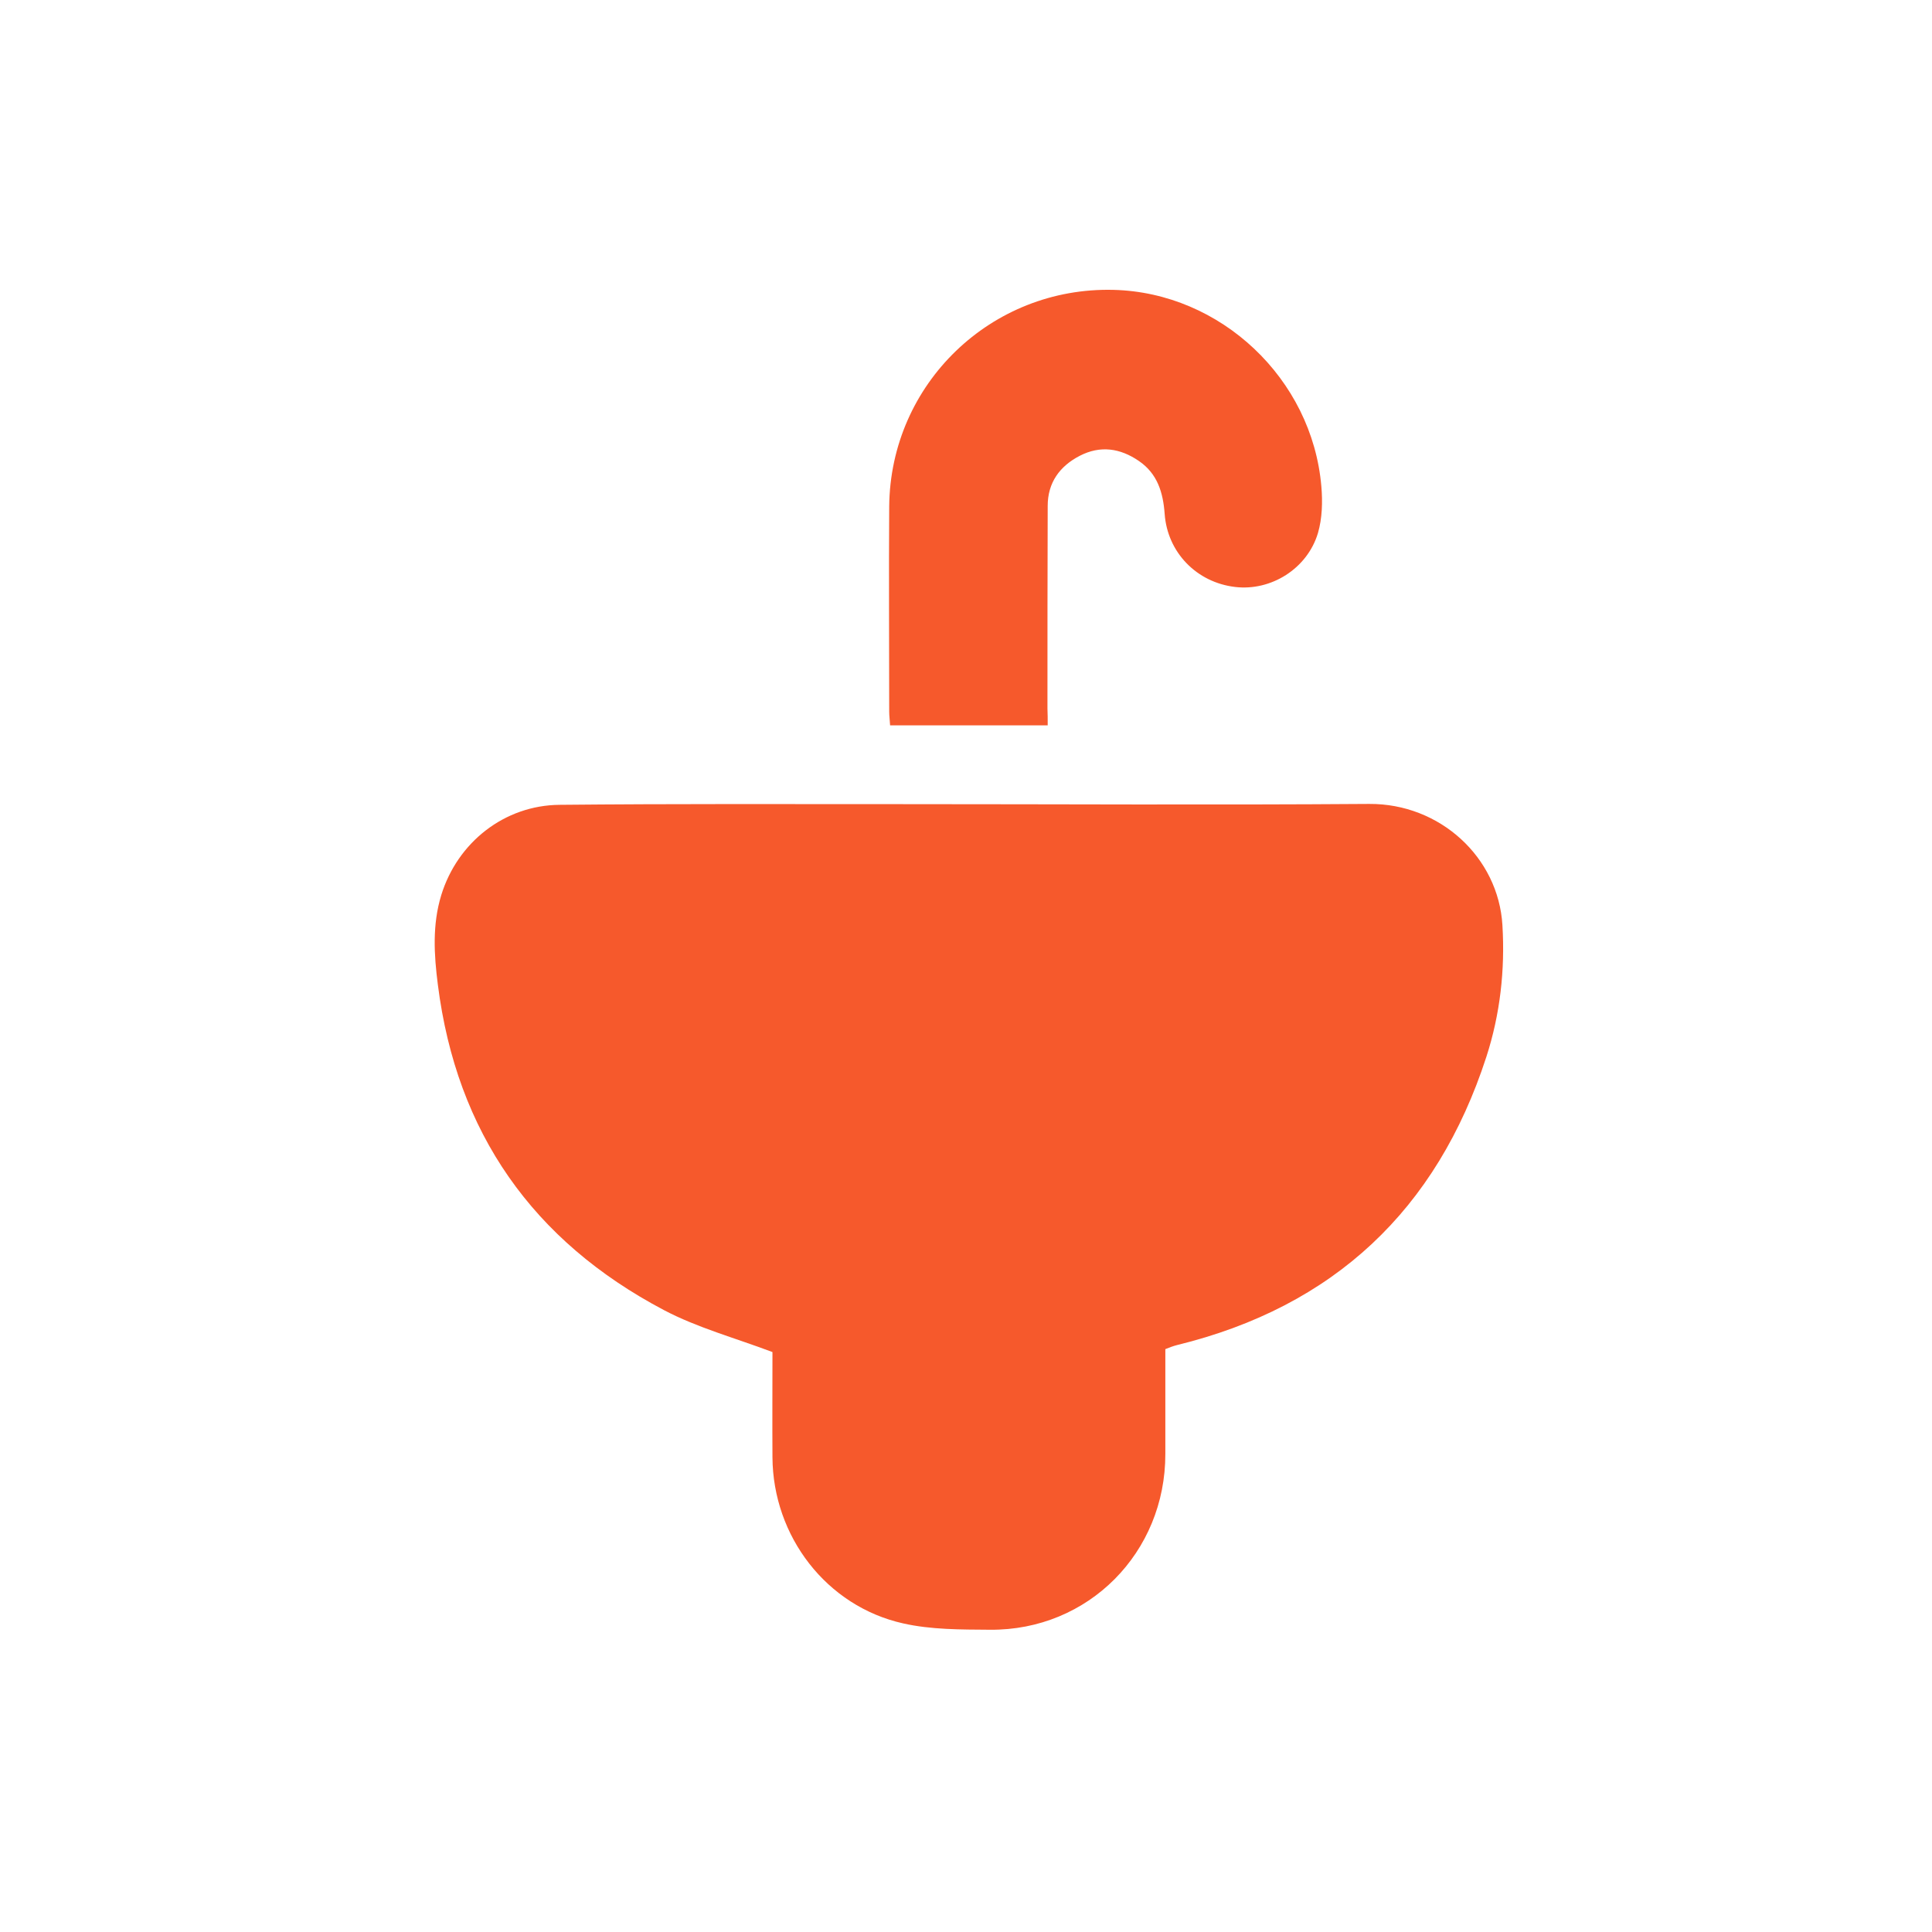
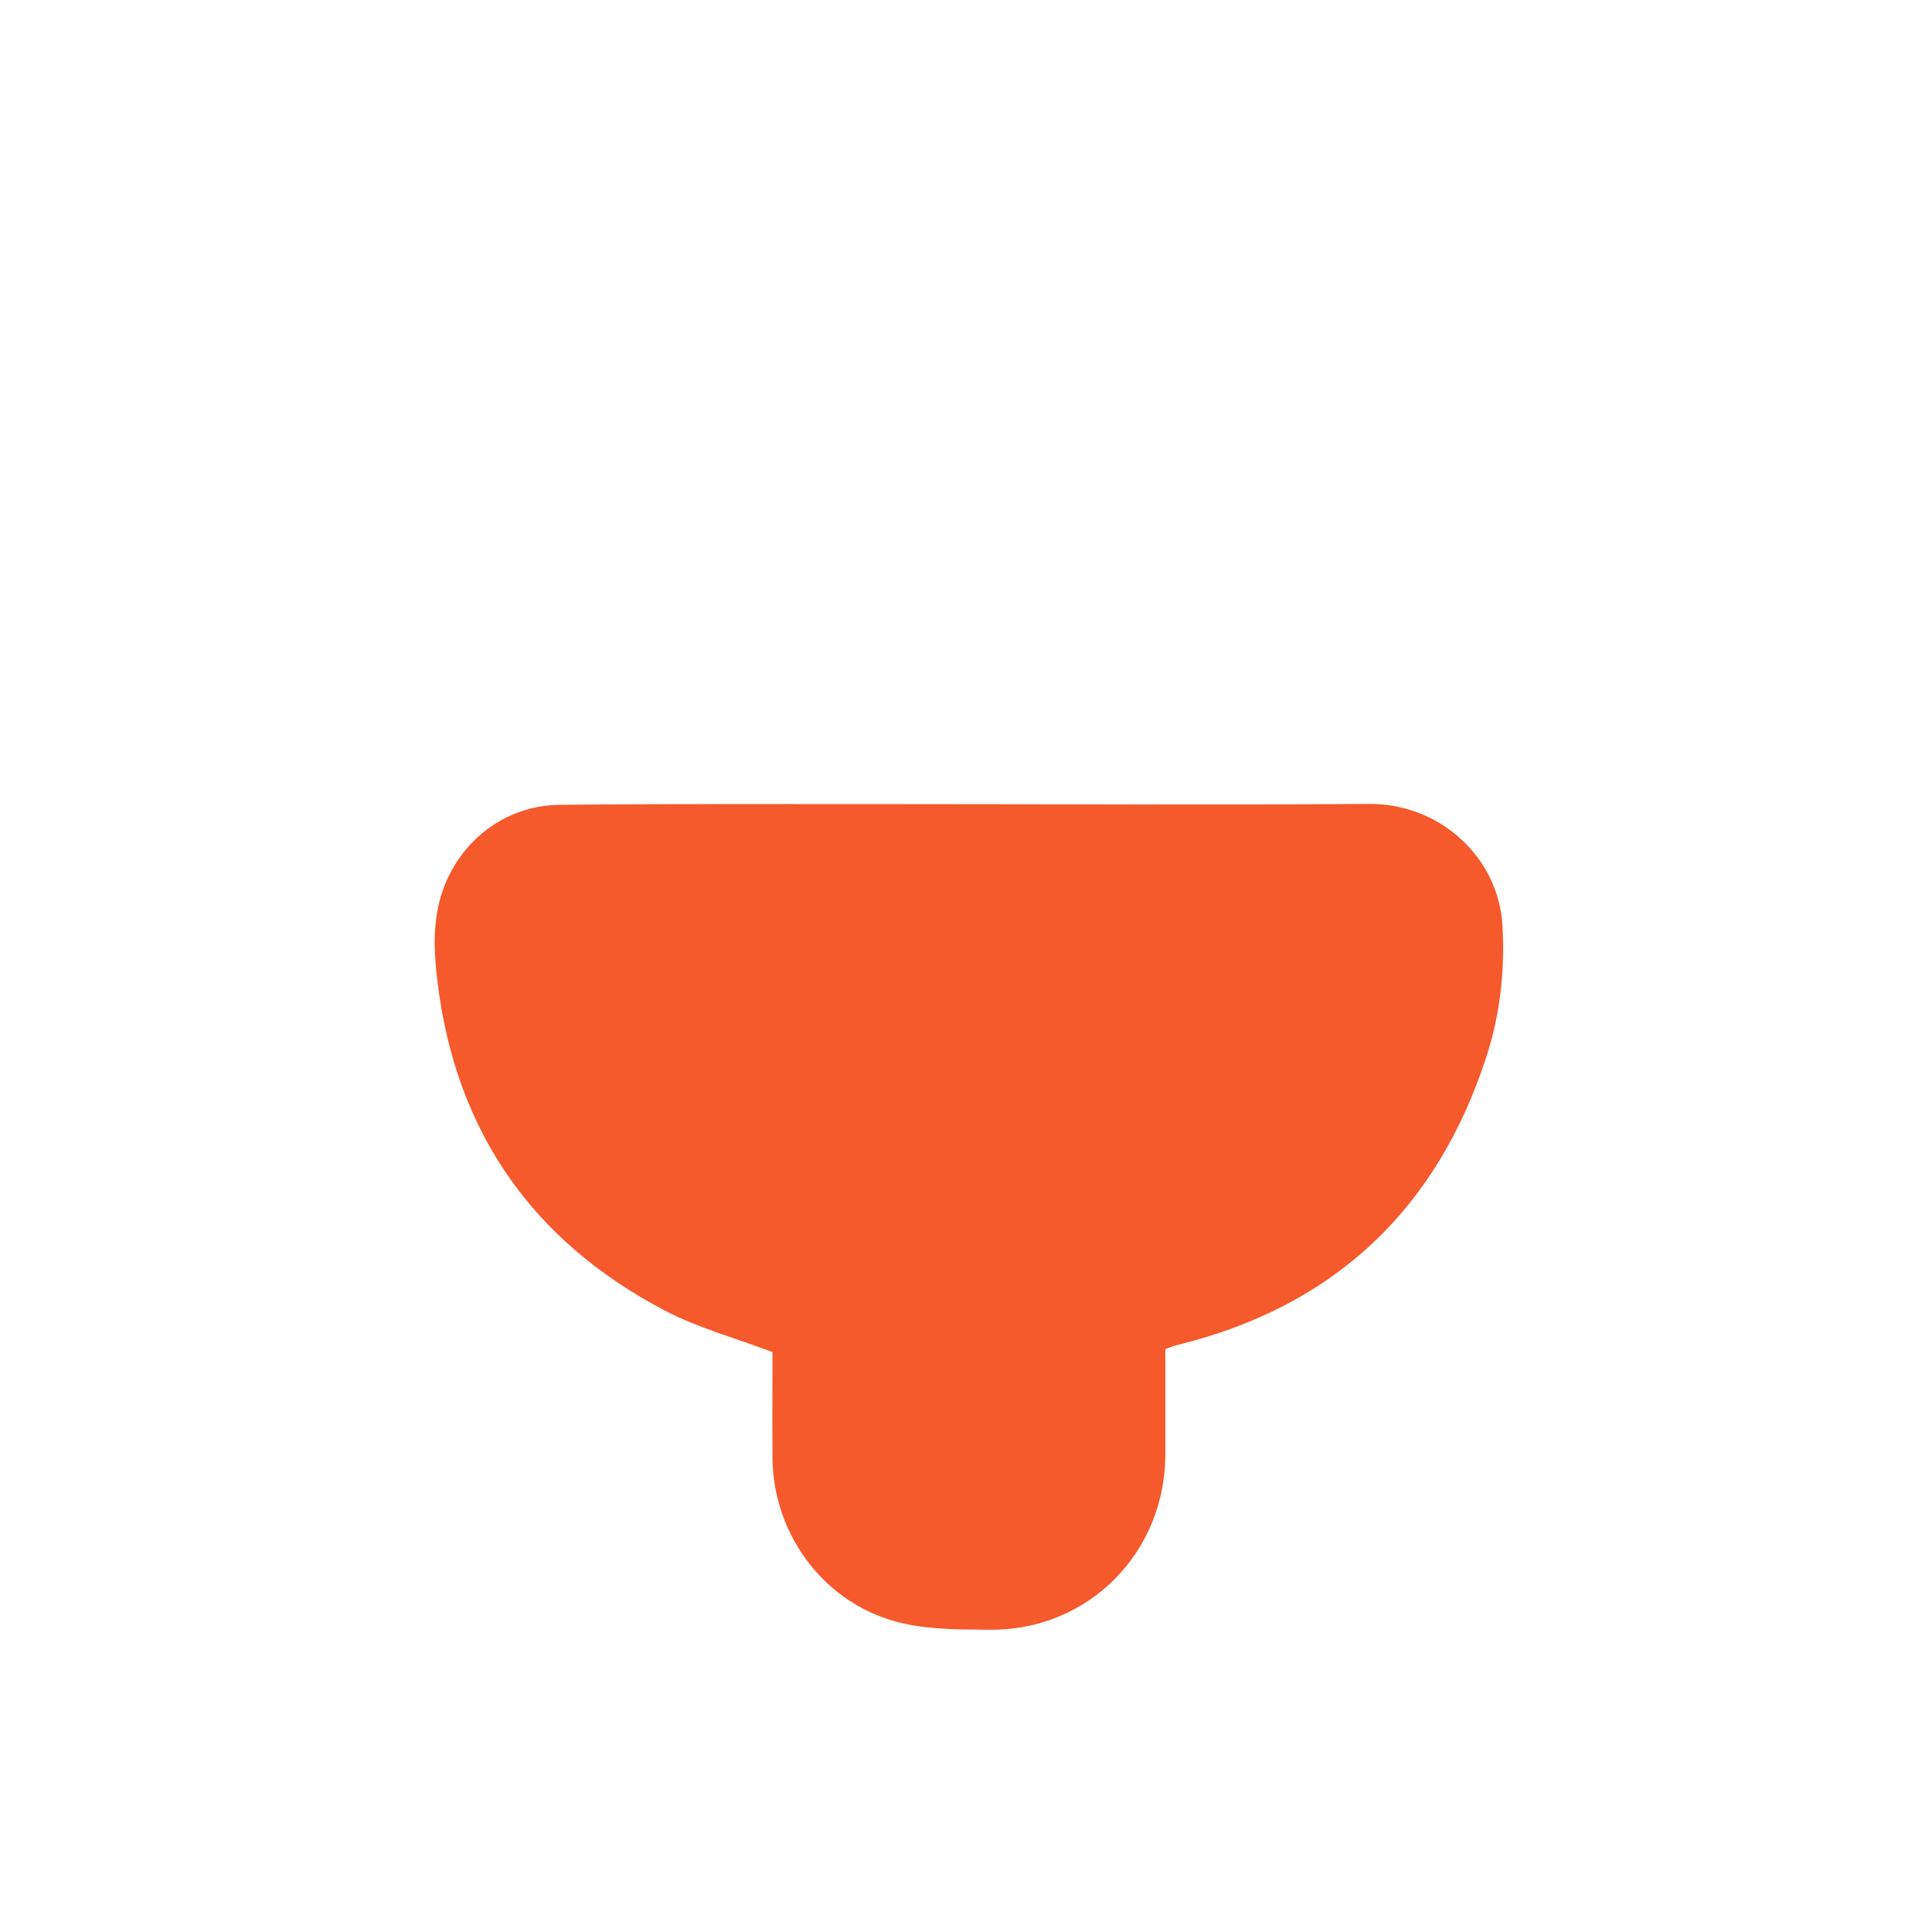
<svg xmlns="http://www.w3.org/2000/svg" width="80" height="80" viewBox="0 0 80 80" fill="none">
  <path d="M31.986 55.986C30.425 55.397 28.873 54.977 27.489 54.247C22.067 51.387 18.907 46.9 18.131 40.777C17.971 39.534 17.897 38.29 18.271 37.066C18.944 34.878 20.889 33.345 23.17 33.326C27.863 33.28 32.566 33.298 37.268 33.298C43.747 33.298 50.217 33.336 56.696 33.289C59.622 33.27 62.044 35.495 62.212 38.309C62.324 40.16 62.119 41.992 61.548 43.759C59.491 50.097 55.228 54.107 48.74 55.696C48.656 55.715 48.581 55.743 48.497 55.771C48.441 55.79 48.375 55.818 48.254 55.865C48.254 57.295 48.254 58.753 48.254 60.202C48.263 64.287 45.066 67.522 40.989 67.484C39.793 67.475 38.559 67.484 37.399 67.222C34.221 66.512 32.005 63.614 31.986 60.342C31.977 58.865 31.986 57.388 31.986 55.986Z" fill="#F6592C" />
-   <path d="M43.383 30.036C41.176 30.036 39.045 30.036 36.857 30.036C36.848 29.839 36.82 29.652 36.82 29.475C36.82 26.642 36.801 23.8 36.82 20.968C36.866 15.892 41.045 11.872 46.113 12.003C50.544 12.115 54.331 15.677 54.714 20.136C54.77 20.772 54.751 21.463 54.574 22.071C54.134 23.548 52.629 24.483 51.143 24.305C49.553 24.118 48.338 22.875 48.226 21.276C48.16 20.388 47.926 19.613 47.16 19.089C46.384 18.556 45.561 18.435 44.71 18.874C43.878 19.304 43.383 19.986 43.383 20.949C43.373 23.744 43.373 26.54 43.373 29.335C43.383 29.55 43.383 29.774 43.383 30.036Z" fill="#F6592C" />
</svg>